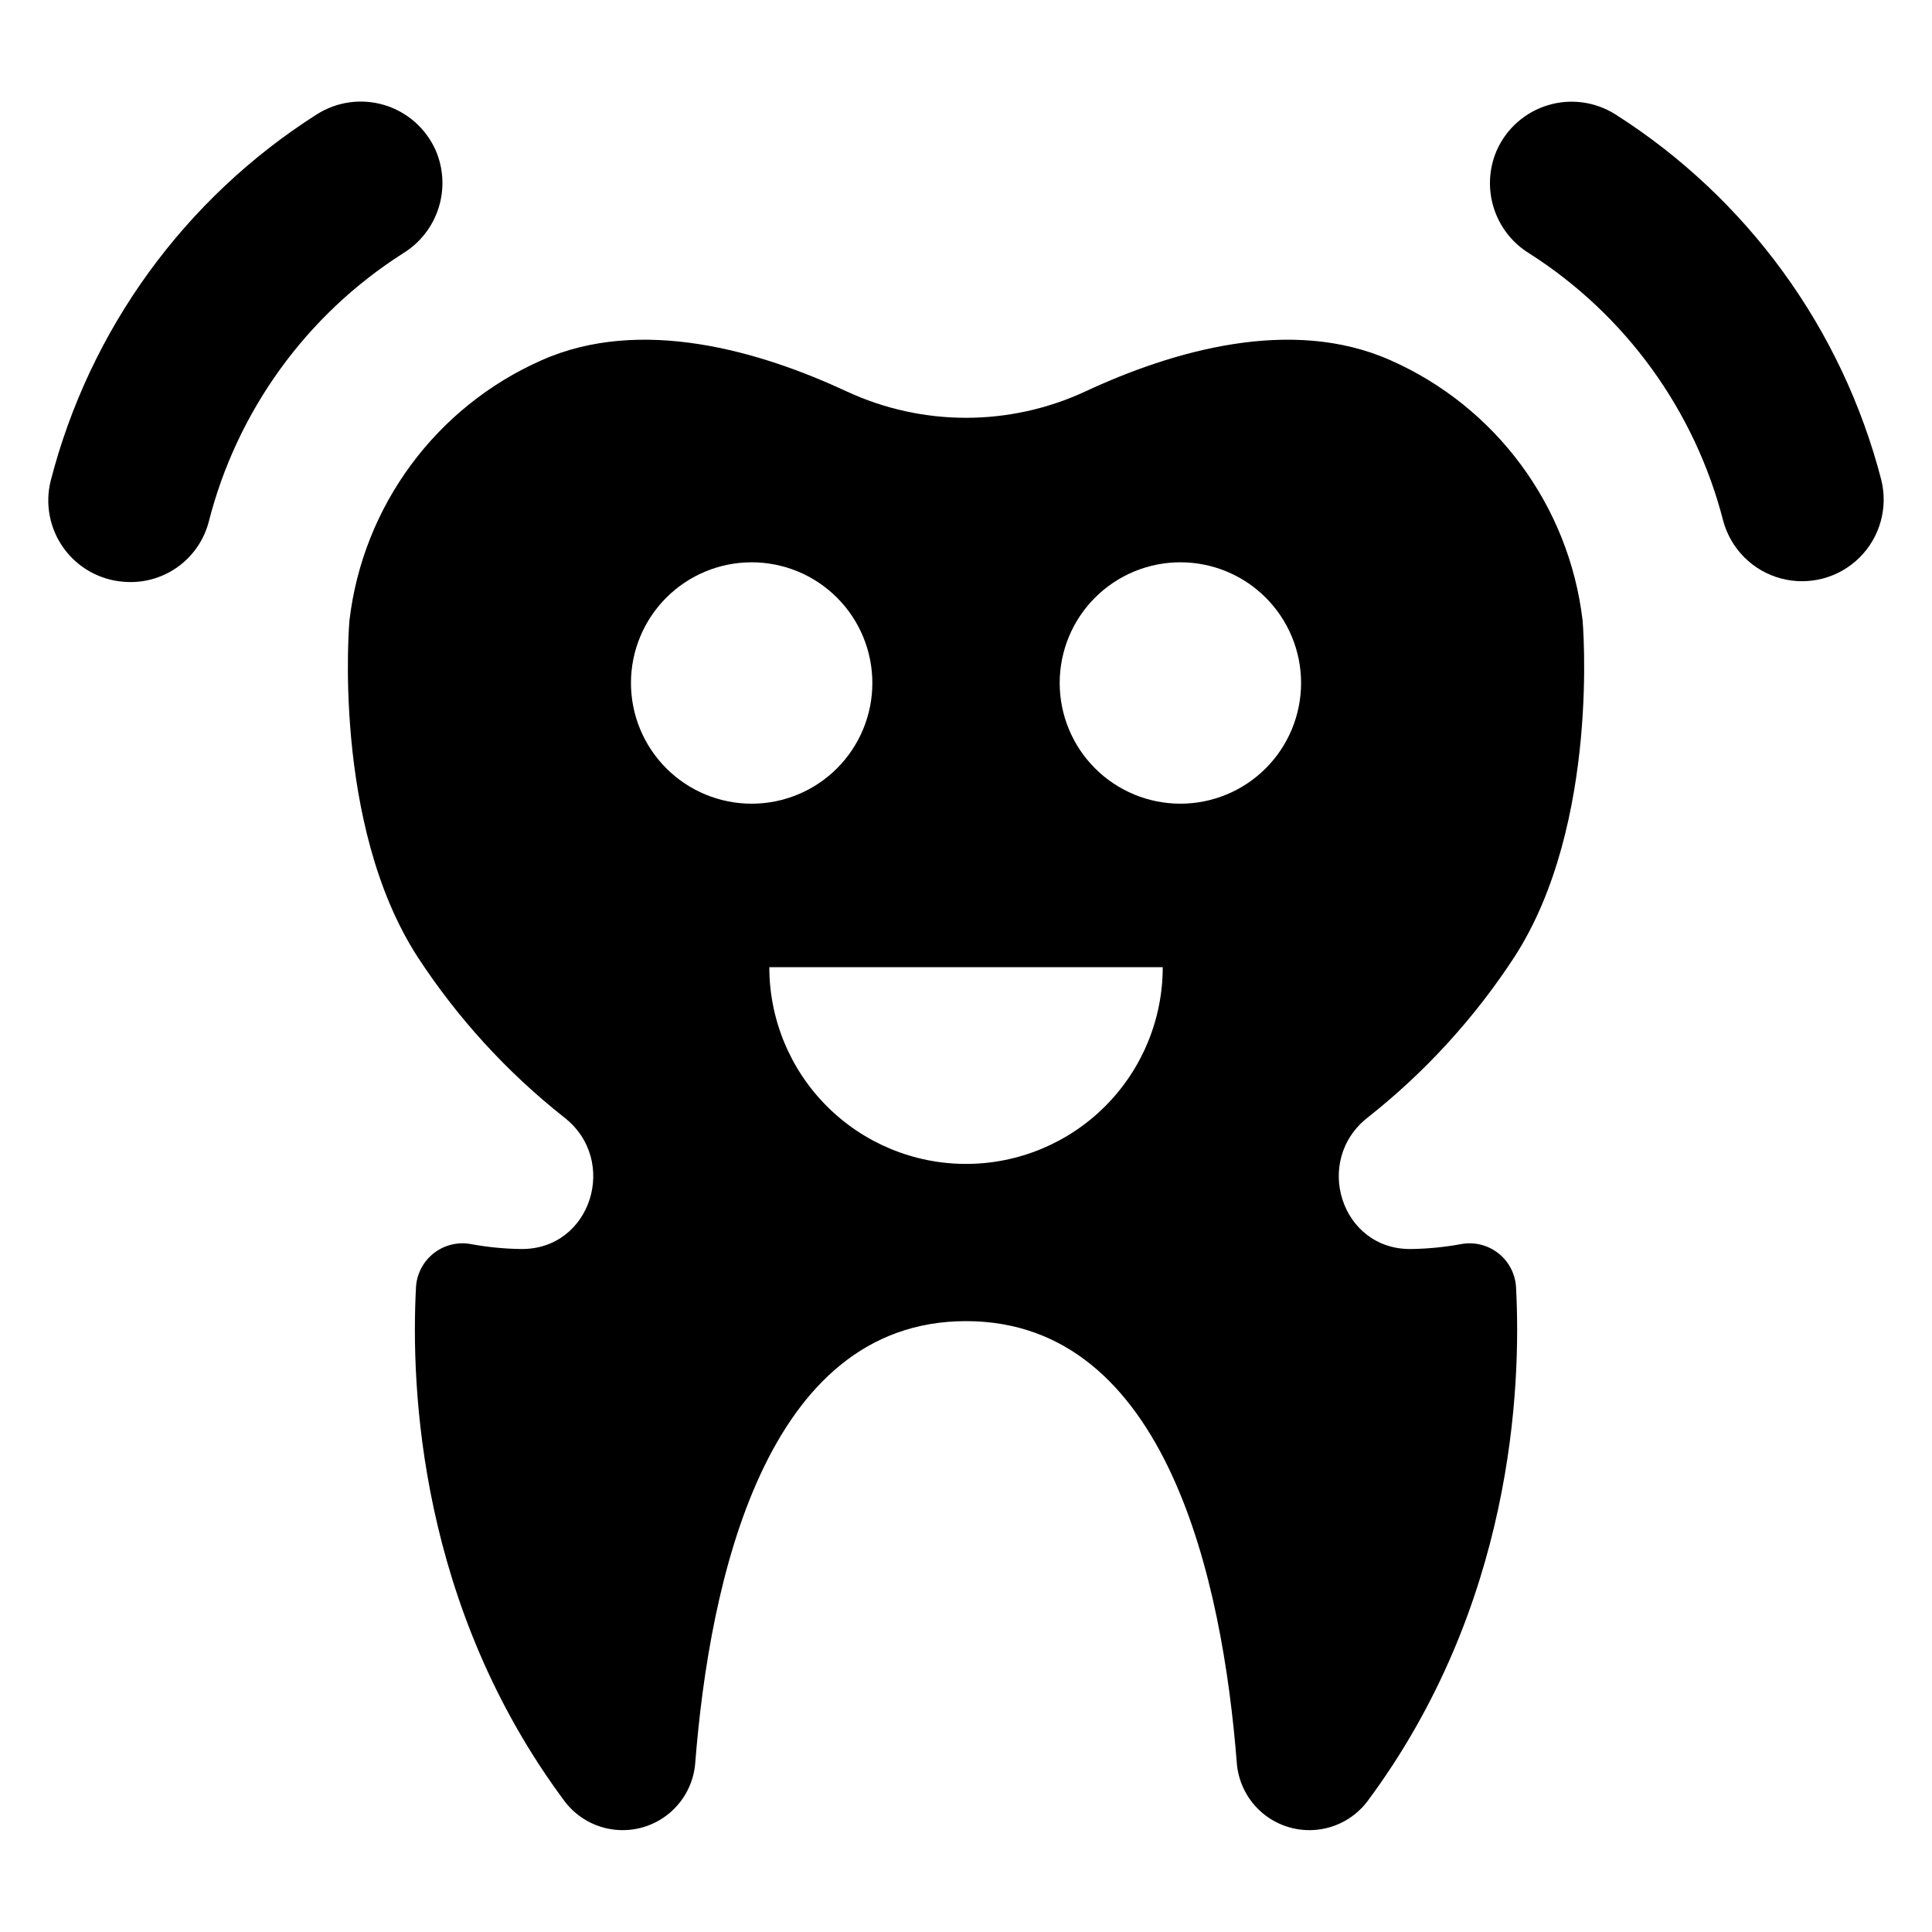
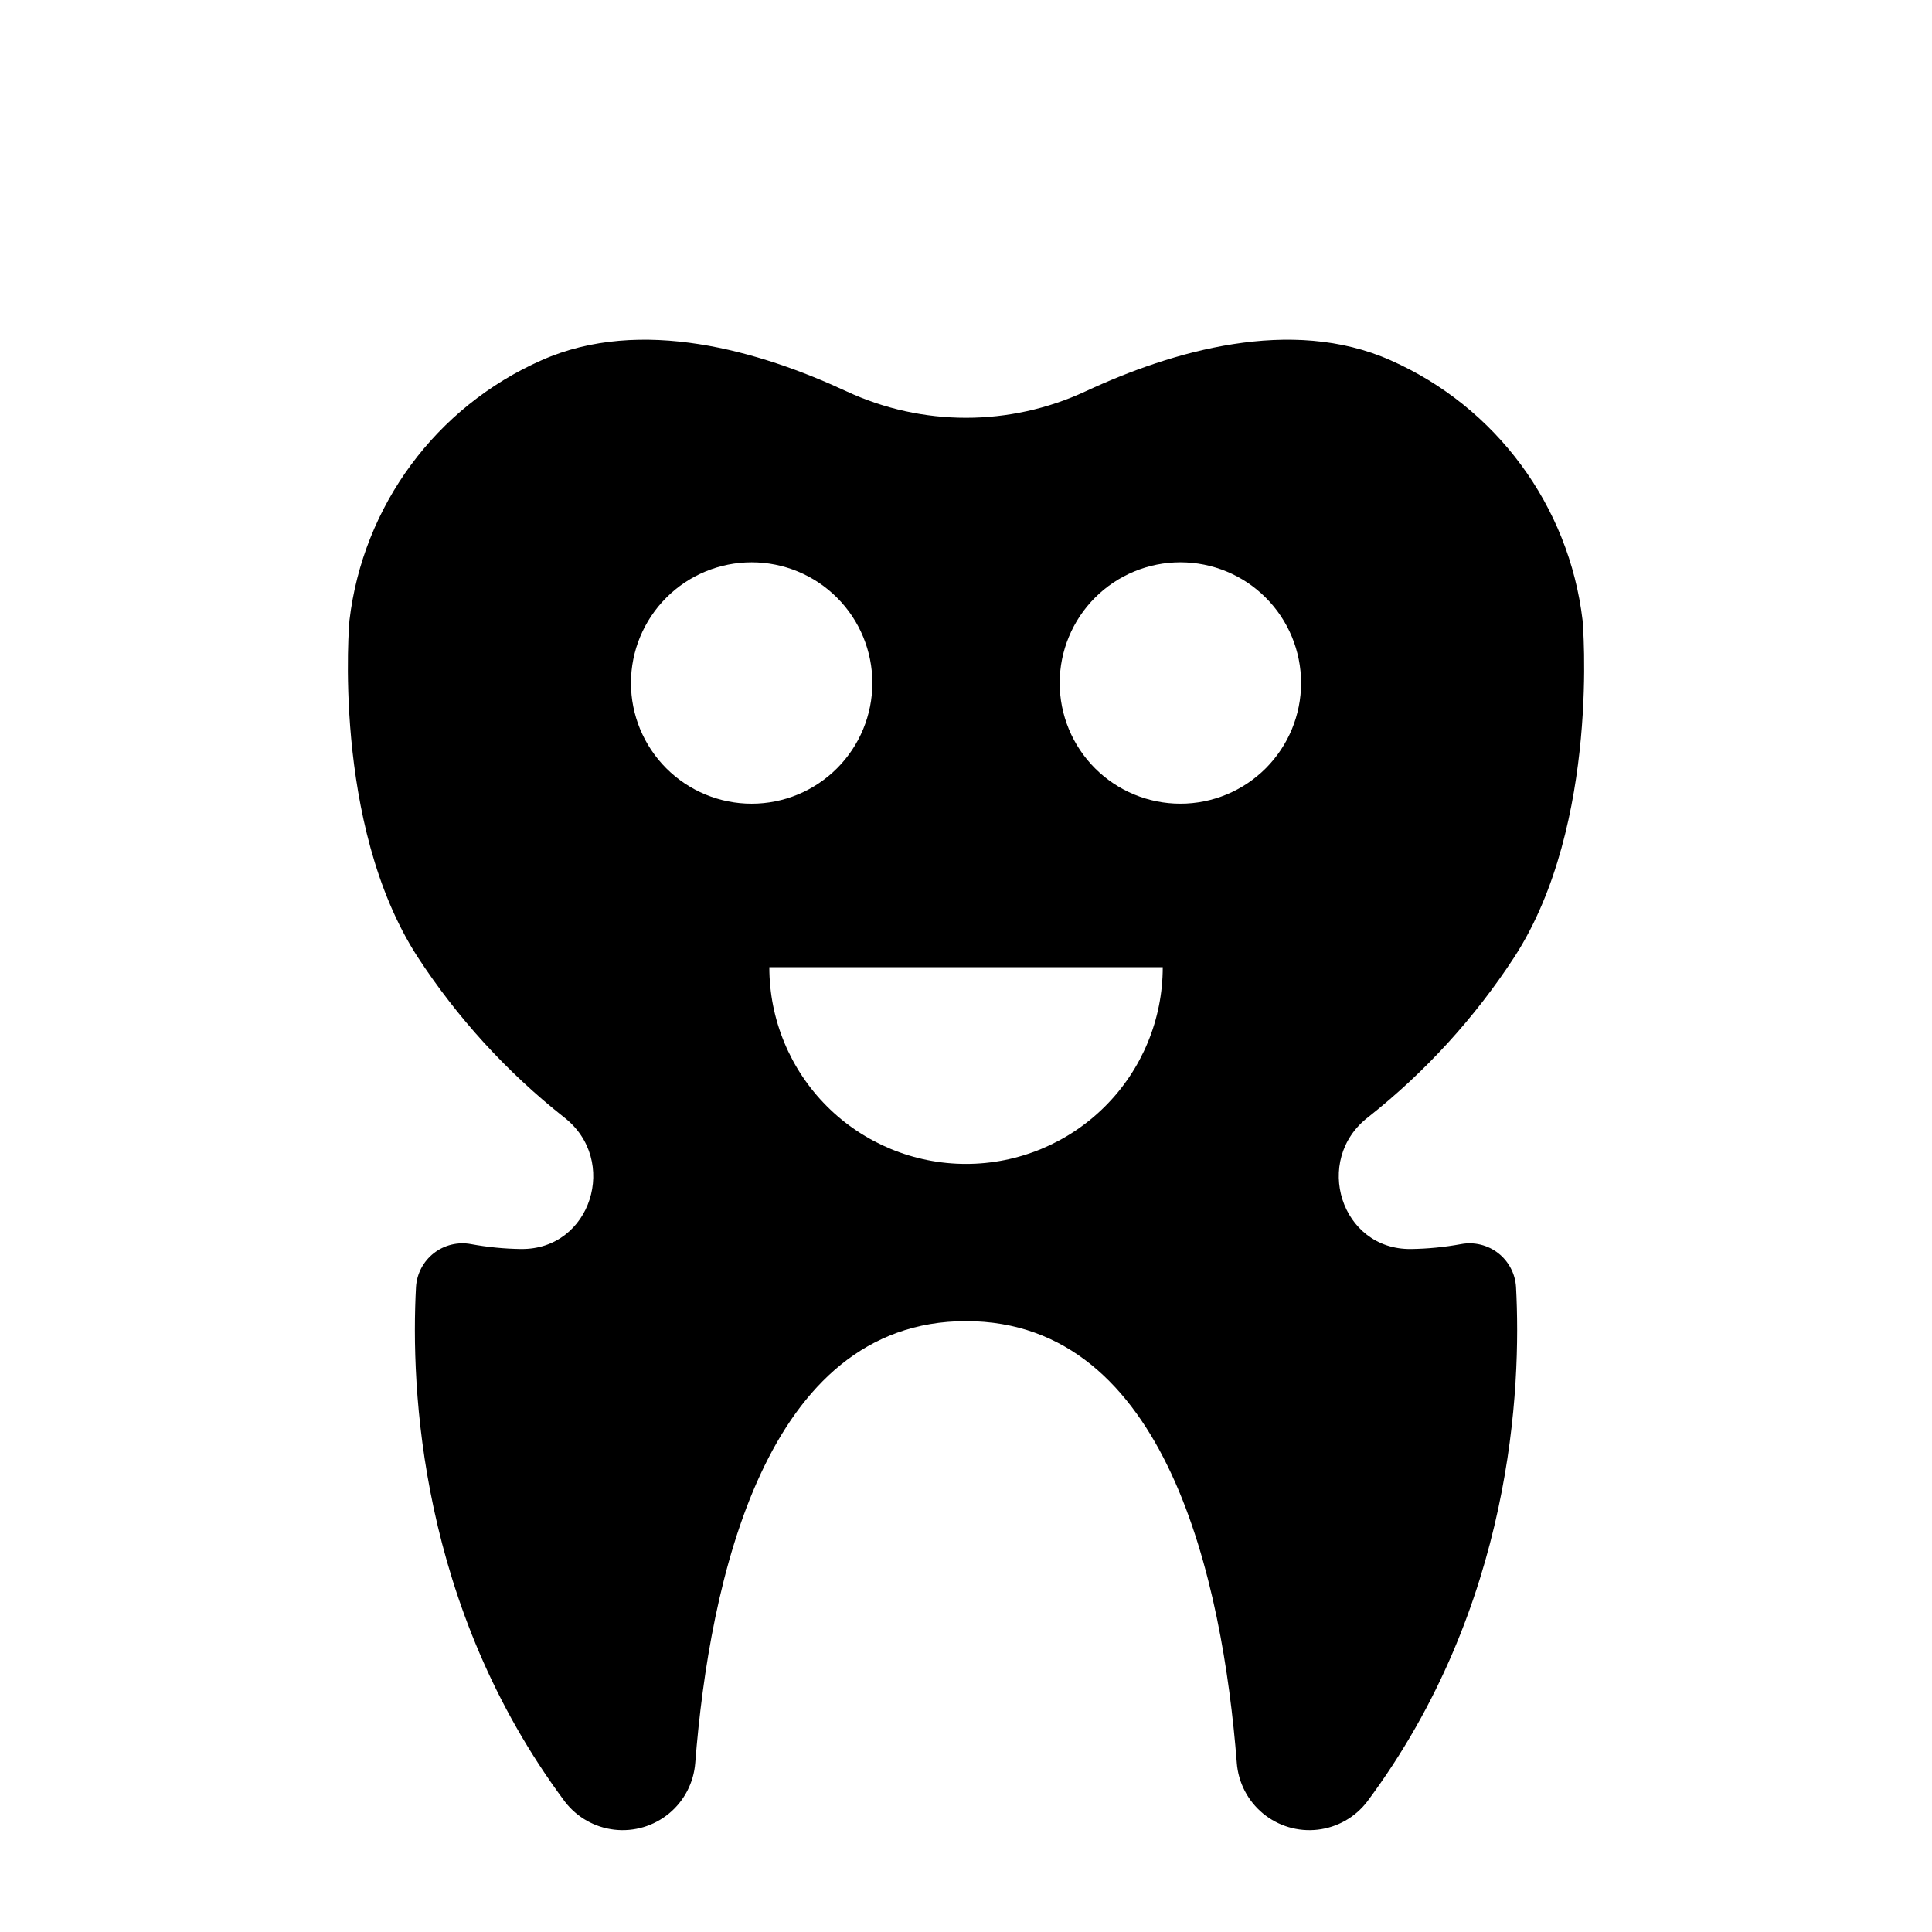
<svg xmlns="http://www.w3.org/2000/svg" fill="#000000" width="800px" height="800px" version="1.1" viewBox="144 144 512 512">
  <g>
    <path d="m506.55 440.08c15.156-11.977 28.27-26.34 38.816-42.523 22.812-35.305 18.039-89.129 18.039-89.129-3.586-30.379-22.953-56.602-50.93-68.965-26.332-11.703-57.828-2.43-80.781 8.242-20.09 9.352-43.285 9.352-63.375 0-22.953-10.672-54.449-19.945-80.781-8.242h-0.004c-27.977 12.363-47.344 38.586-50.93 68.965 0 0-4.773 53.824 18.039 89.129 10.551 16.184 23.66 30.547 38.82 42.523 14.691 11.355 7.188 35.145-11.379 34.918l-0.004 0.004c-4.449-0.059-8.887-0.496-13.262-1.301-3.481-0.648-7.07 0.227-9.859 2.406-2.789 2.184-4.508 5.457-4.715 8.988-1.422 26.633 0.863 84.559 39.449 136.35 3.188 4.16 7.93 6.848 13.141 7.438 5.207 0.594 10.434-0.961 14.473-4.301 4.039-3.344 6.547-8.184 6.941-13.41 3.781-48.031 18.48-117.06 71.758-117.06 53.277 0 67.977 69.031 71.758 117.06h-0.004c0.398 5.227 2.902 10.066 6.941 13.41 4.039 3.34 9.266 4.894 14.473 4.301 5.211-0.59 9.953-3.277 13.141-7.438 38.586-51.793 40.871-109.72 39.449-136.35-0.207-3.531-1.926-6.805-4.711-8.988-2.789-2.18-6.379-3.055-9.859-2.406-4.379 0.805-8.816 1.242-13.266 1.301-18.57 0.223-26.074-23.562-11.379-34.922zm-195.34-115.08c0-8.484 3.371-16.617 9.371-22.617 5.996-6 14.133-9.367 22.617-9.367 8.48 0 16.617 3.367 22.617 9.367s9.367 14.137 9.367 22.617c0 8.484-3.367 16.621-9.367 22.617-6 6-14.137 9.371-22.617 9.371-8.484 0-16.621-3.371-22.621-9.371-5.996-5.996-9.367-14.133-9.367-22.617zm88.797 127.45c-13.828 0-27.086-5.492-36.863-15.27-9.773-9.773-15.266-23.035-15.266-36.859h104.26c0 13.824-5.492 27.086-15.27 36.859-9.777 9.777-23.035 15.27-36.859 15.27zm56.809-95.465c-8.484 0-16.621-3.371-22.621-9.371-5.996-5.996-9.367-14.133-9.367-22.617s3.371-16.617 9.367-22.617c6-6 14.137-9.367 22.621-9.367 8.48 0 16.617 3.367 22.617 9.367 5.996 6 9.367 14.133 9.367 22.617s-3.371 16.621-9.367 22.617c-6 6-14.137 9.371-22.617 9.371z" />
-     <path d="m259.46 183.84-0.027-0.059c-2.578-5.769-7.535-10.133-13.59-11.949-6.051-1.812-12.59-0.902-17.918 2.496-34.949 22.238-60.145 56.926-70.477 97.039-1.559 6.199-0.293 12.77 3.461 17.945 3.75 5.176 9.602 8.422 15.977 8.871h0.004c5.004 0.406 9.988-0.957 14.09-3.856 4.098-2.898 7.047-7.144 8.328-12 7.488-29.445 25.93-54.926 51.566-71.23 4.465-2.754 7.793-7.023 9.367-12.031 1.578-5.004 1.301-10.41-0.781-15.227z" />
-     <path d="m642.55 271.14c-10.363-40-35.508-74.586-70.367-96.777-5.324-3.398-11.863-4.312-17.914-2.5s-11.012 6.172-13.59 11.938l-0.027 0.062c-2.086 4.816-2.367 10.223-0.793 15.227 1.574 5.008 4.898 9.281 9.367 12.035 25.559 16.27 43.965 41.66 51.473 71.016 2.039 7.391 7.836 13.156 15.242 15.148 7.406 1.988 15.312-0.086 20.785-5.465 5.469-5.375 7.688-13.242 5.824-20.684z" />
  </g>
</svg>